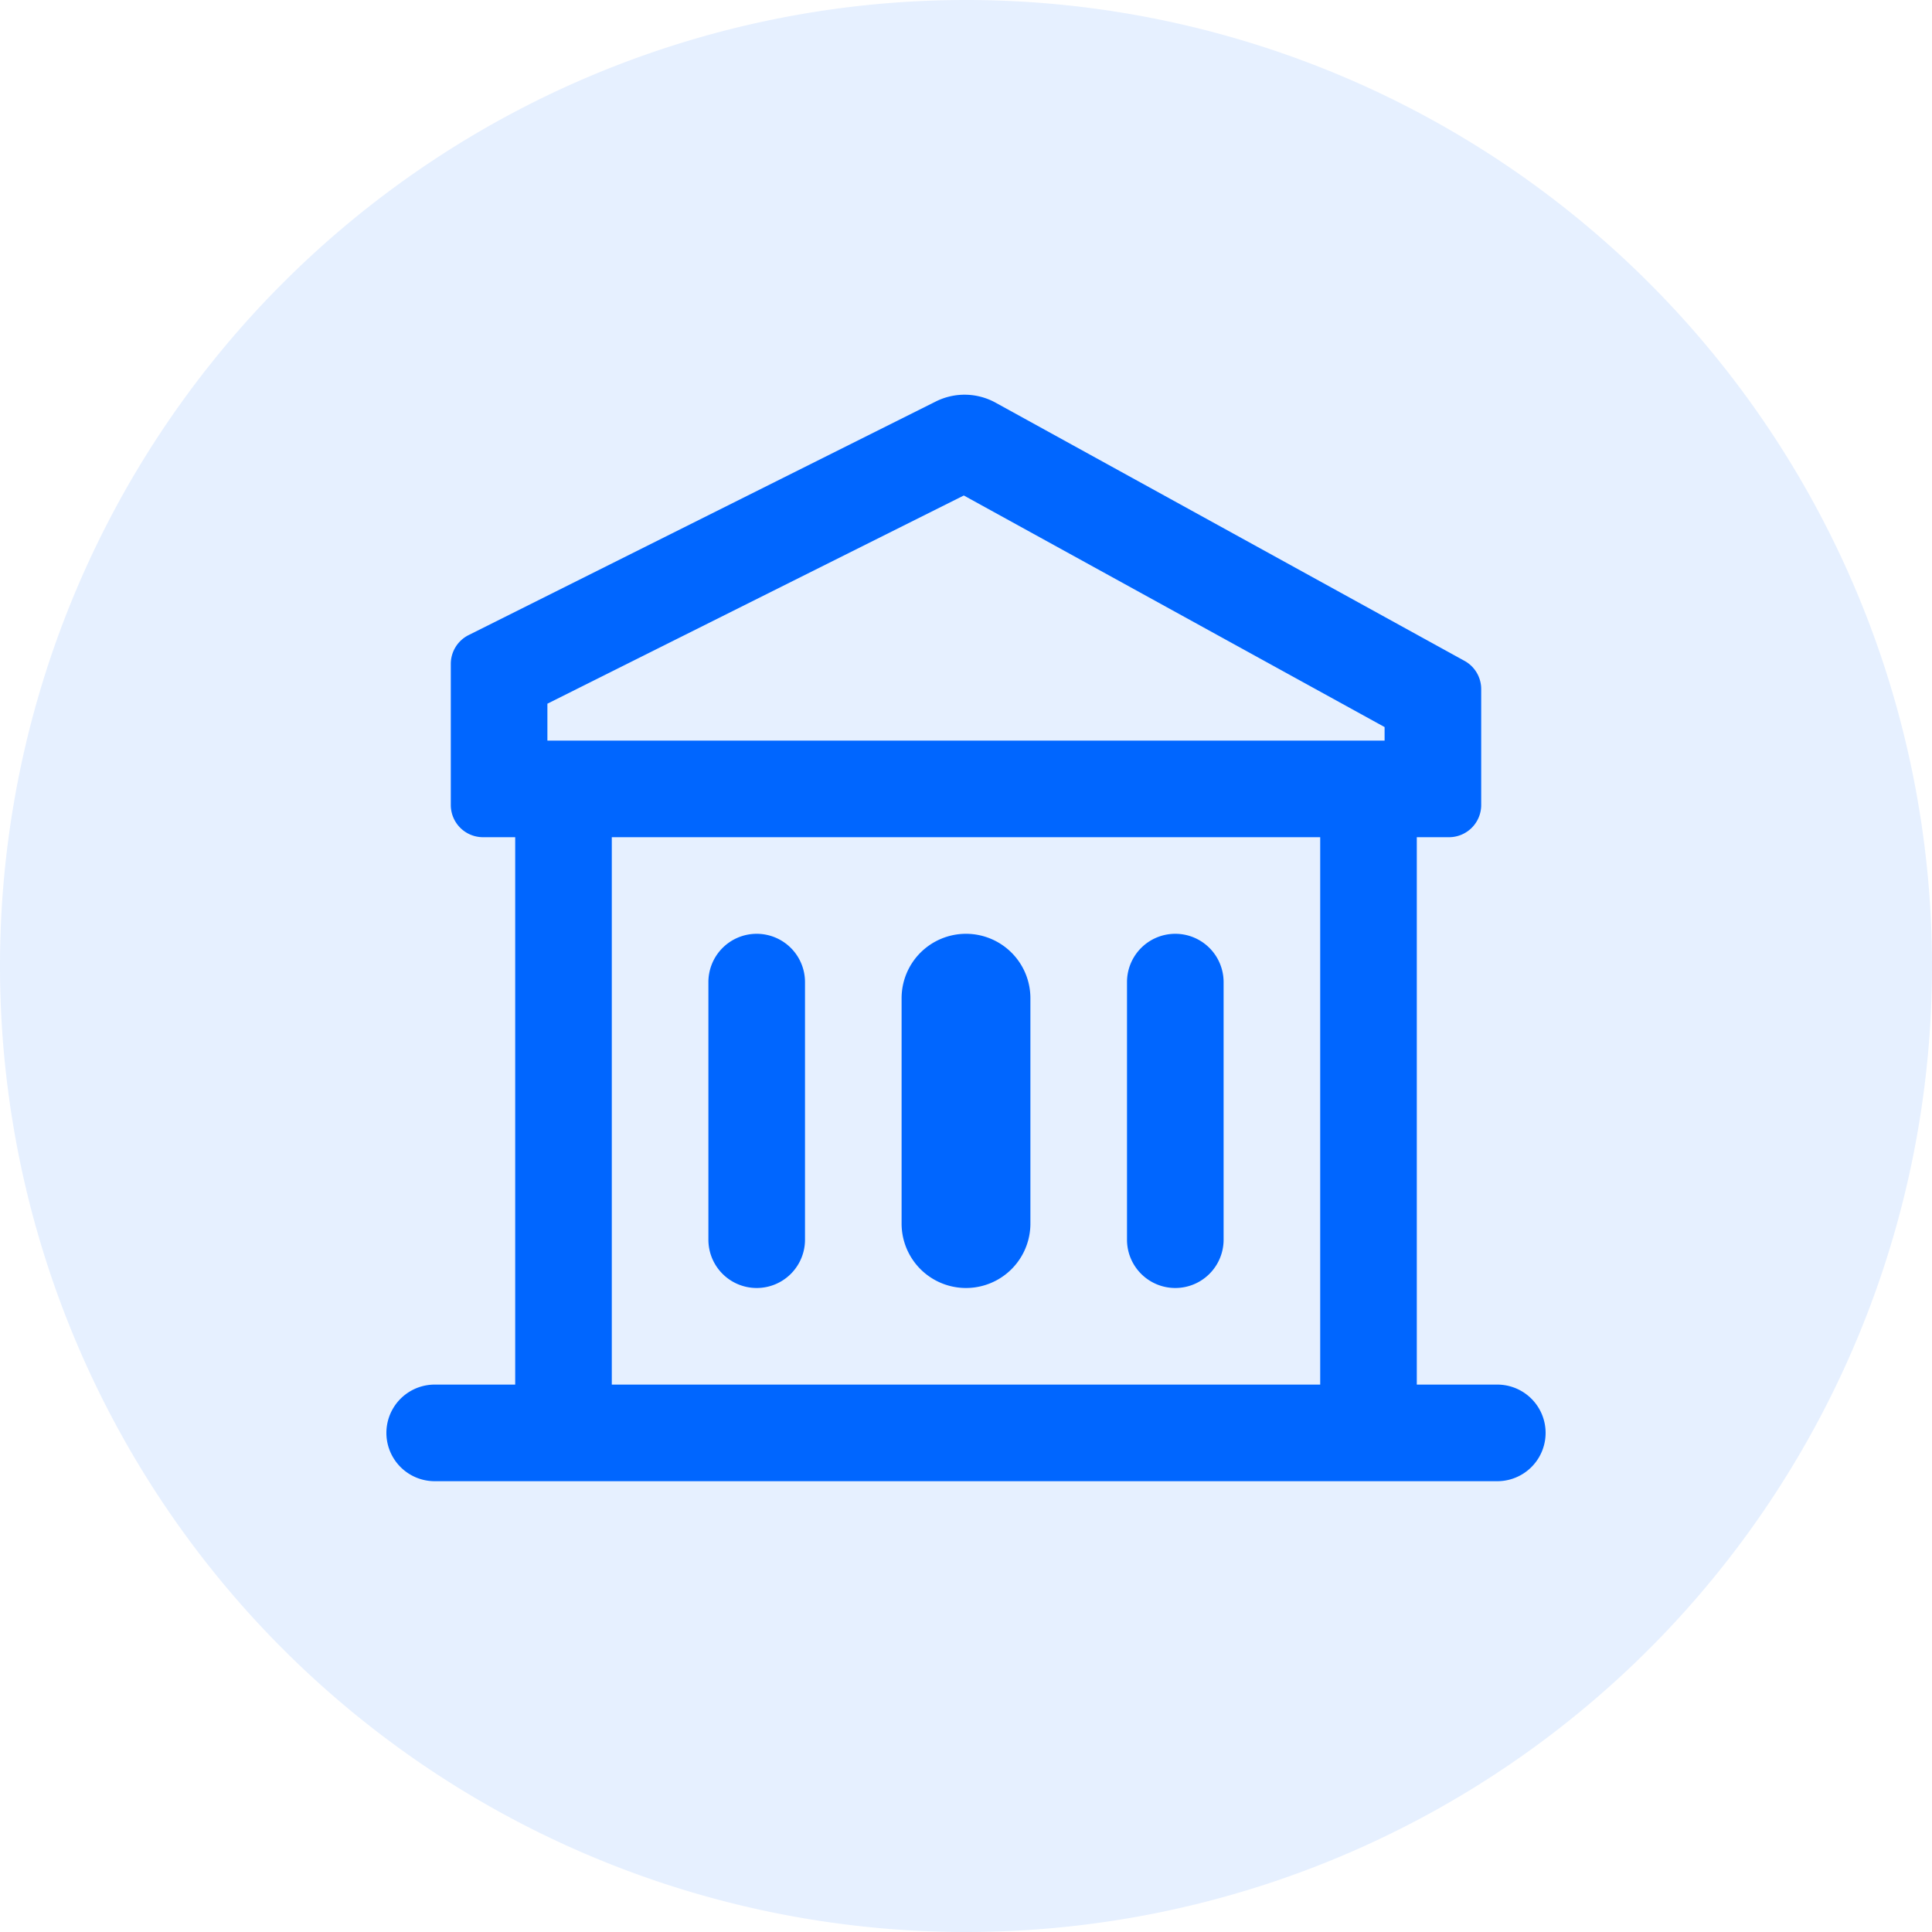
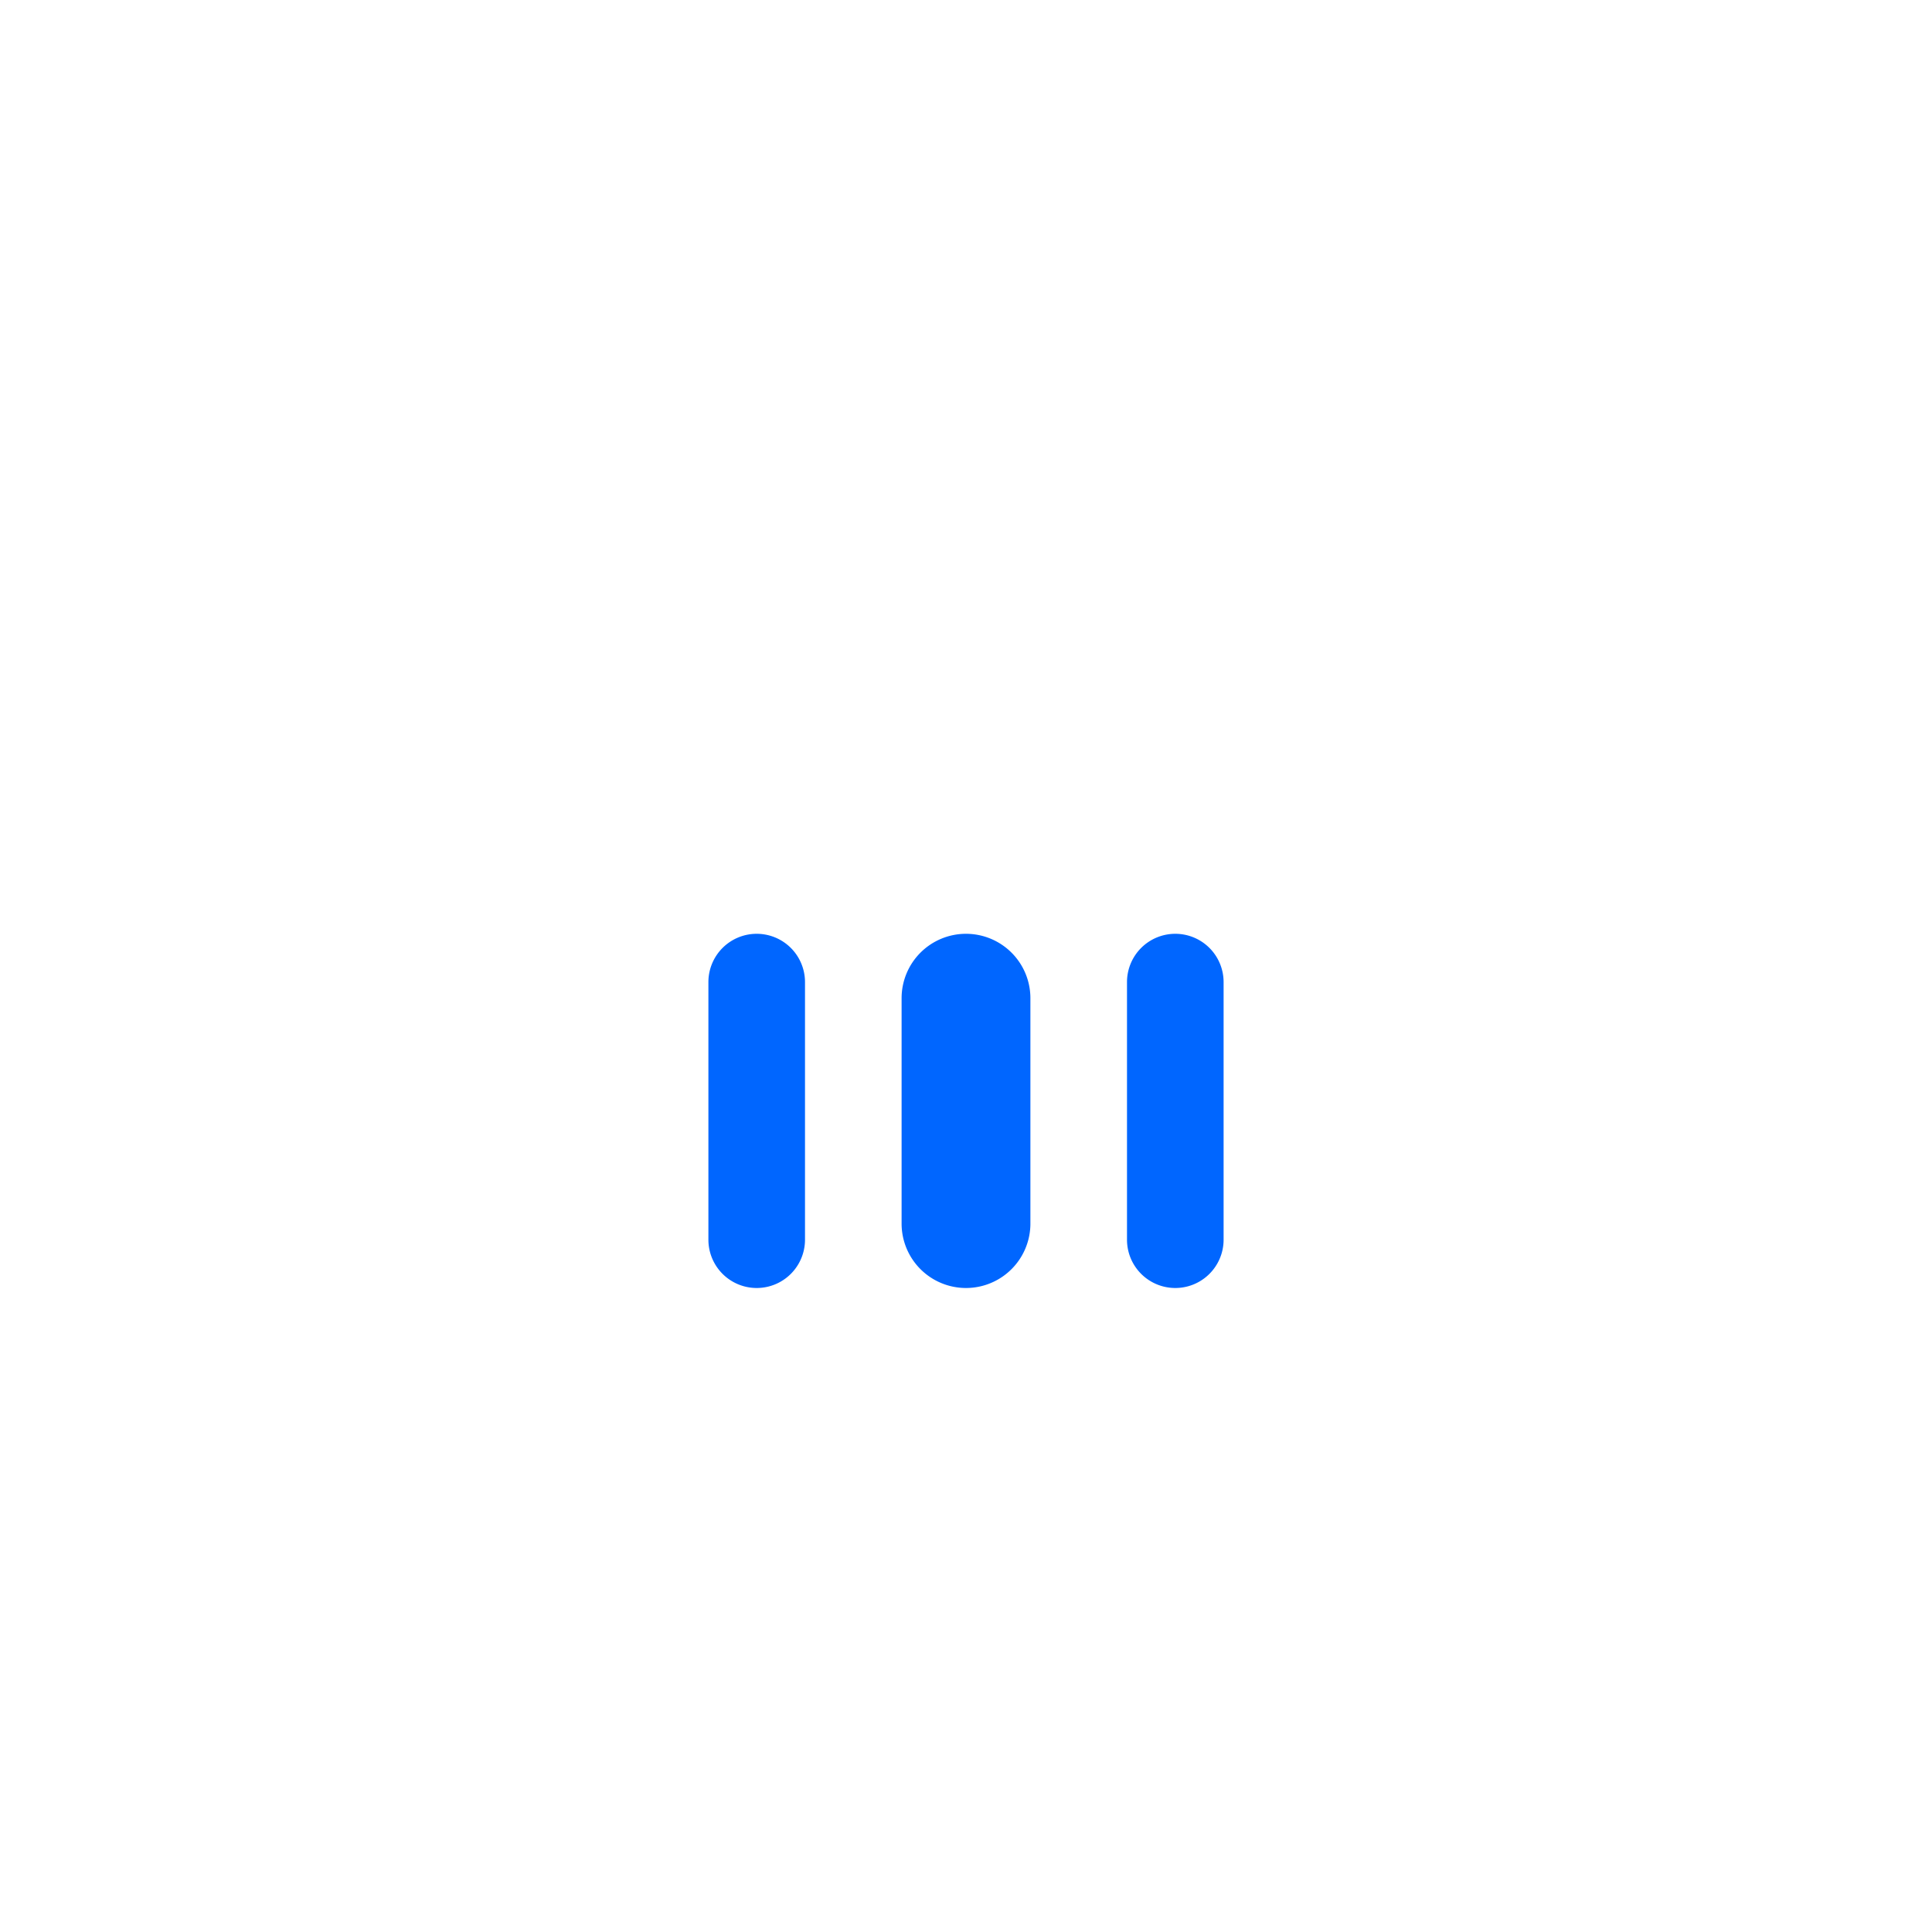
<svg xmlns="http://www.w3.org/2000/svg" class="icon" style="width: 1em;height: 1em;vertical-align: middle;fill: currentColor;overflow: hidden;" viewBox="0 0 1024 1024" version="1.1" p-id="127331">
-   <path d="M512 512m-512 0a512 512 0 1 0 1024 0 512 512 0 1 0-1024 0Z" fill="#0066ff" opacity=".1" p-id="127332" />
-   <path d="M699.733 443.733h-375.467v290.133h375.467V443.733z m34.133-51.2v-7.168l-223.027-122.743L290.133 372.975v19.558h443.733z m17.067 341.333h42.667a25.6 25.6 0 1 1 0 51.2H230.4a25.6 25.6 0 1 1 0-51.2H273.067V443.733h-17.067a17.067 17.067 0 0 1-17.067-17.067v-74.786a17.067 17.067 0 0 1 9.421-15.258l247.603-123.802a34.133 34.133 0 0 1 31.744 0.614l248.525 136.841A17.067 17.067 0 0 1 785.067 365.227v61.44a17.067 17.067 0 0 1-17.067 17.067H750.933v290.133z" fill="#0066ff" p-id="127333" />
  <path d="M401.067 494.933a25.6 25.6 0 0 1 25.6 25.6v136.533a25.6 25.6 0 1 1-51.2 0v-136.533a25.6 25.6 0 0 1 25.6-25.6z m110.933 0a34.133 34.133 0 0 1 34.133 34.133V648.533a34.133 34.133 0 0 1-68.267 0v-119.467a34.133 34.133 0 0 1 34.133-34.133z m110.933 0a25.6 25.6 0 0 1 25.6 25.6v136.533a25.6 25.6 0 1 1-51.2 0v-136.533a25.6 25.6 0 0 1 25.6-25.6z" fill="#0066ff99" p-id="127334" />
</svg>